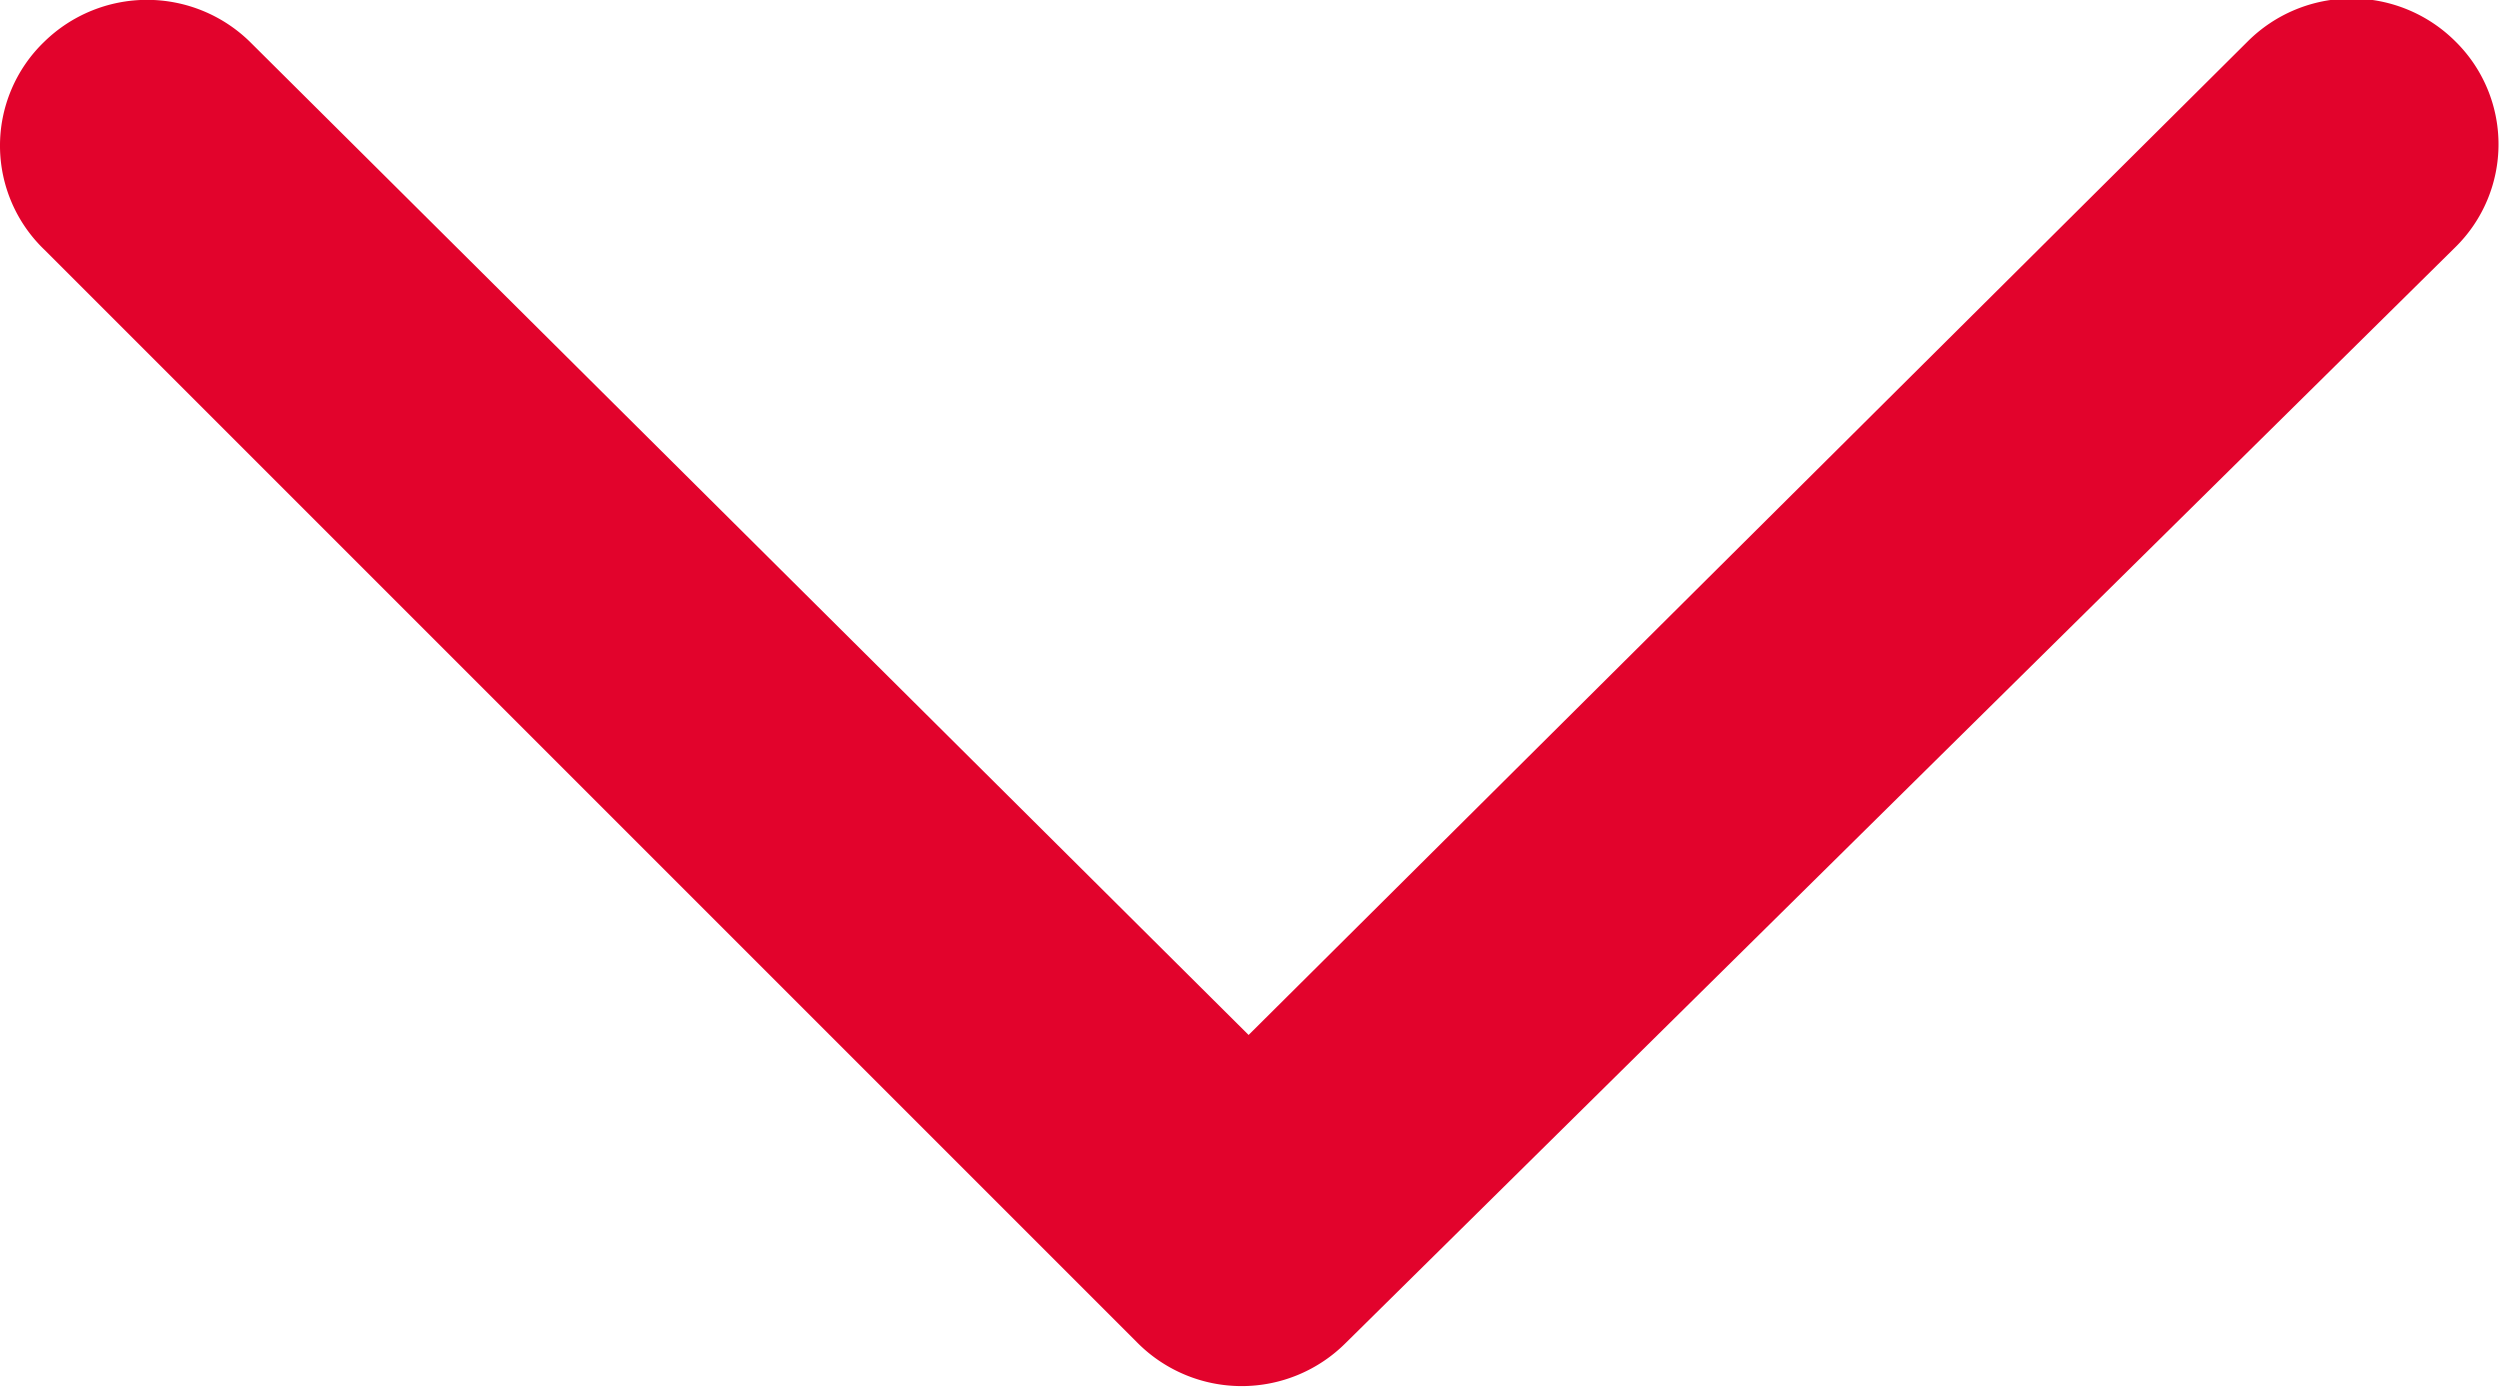
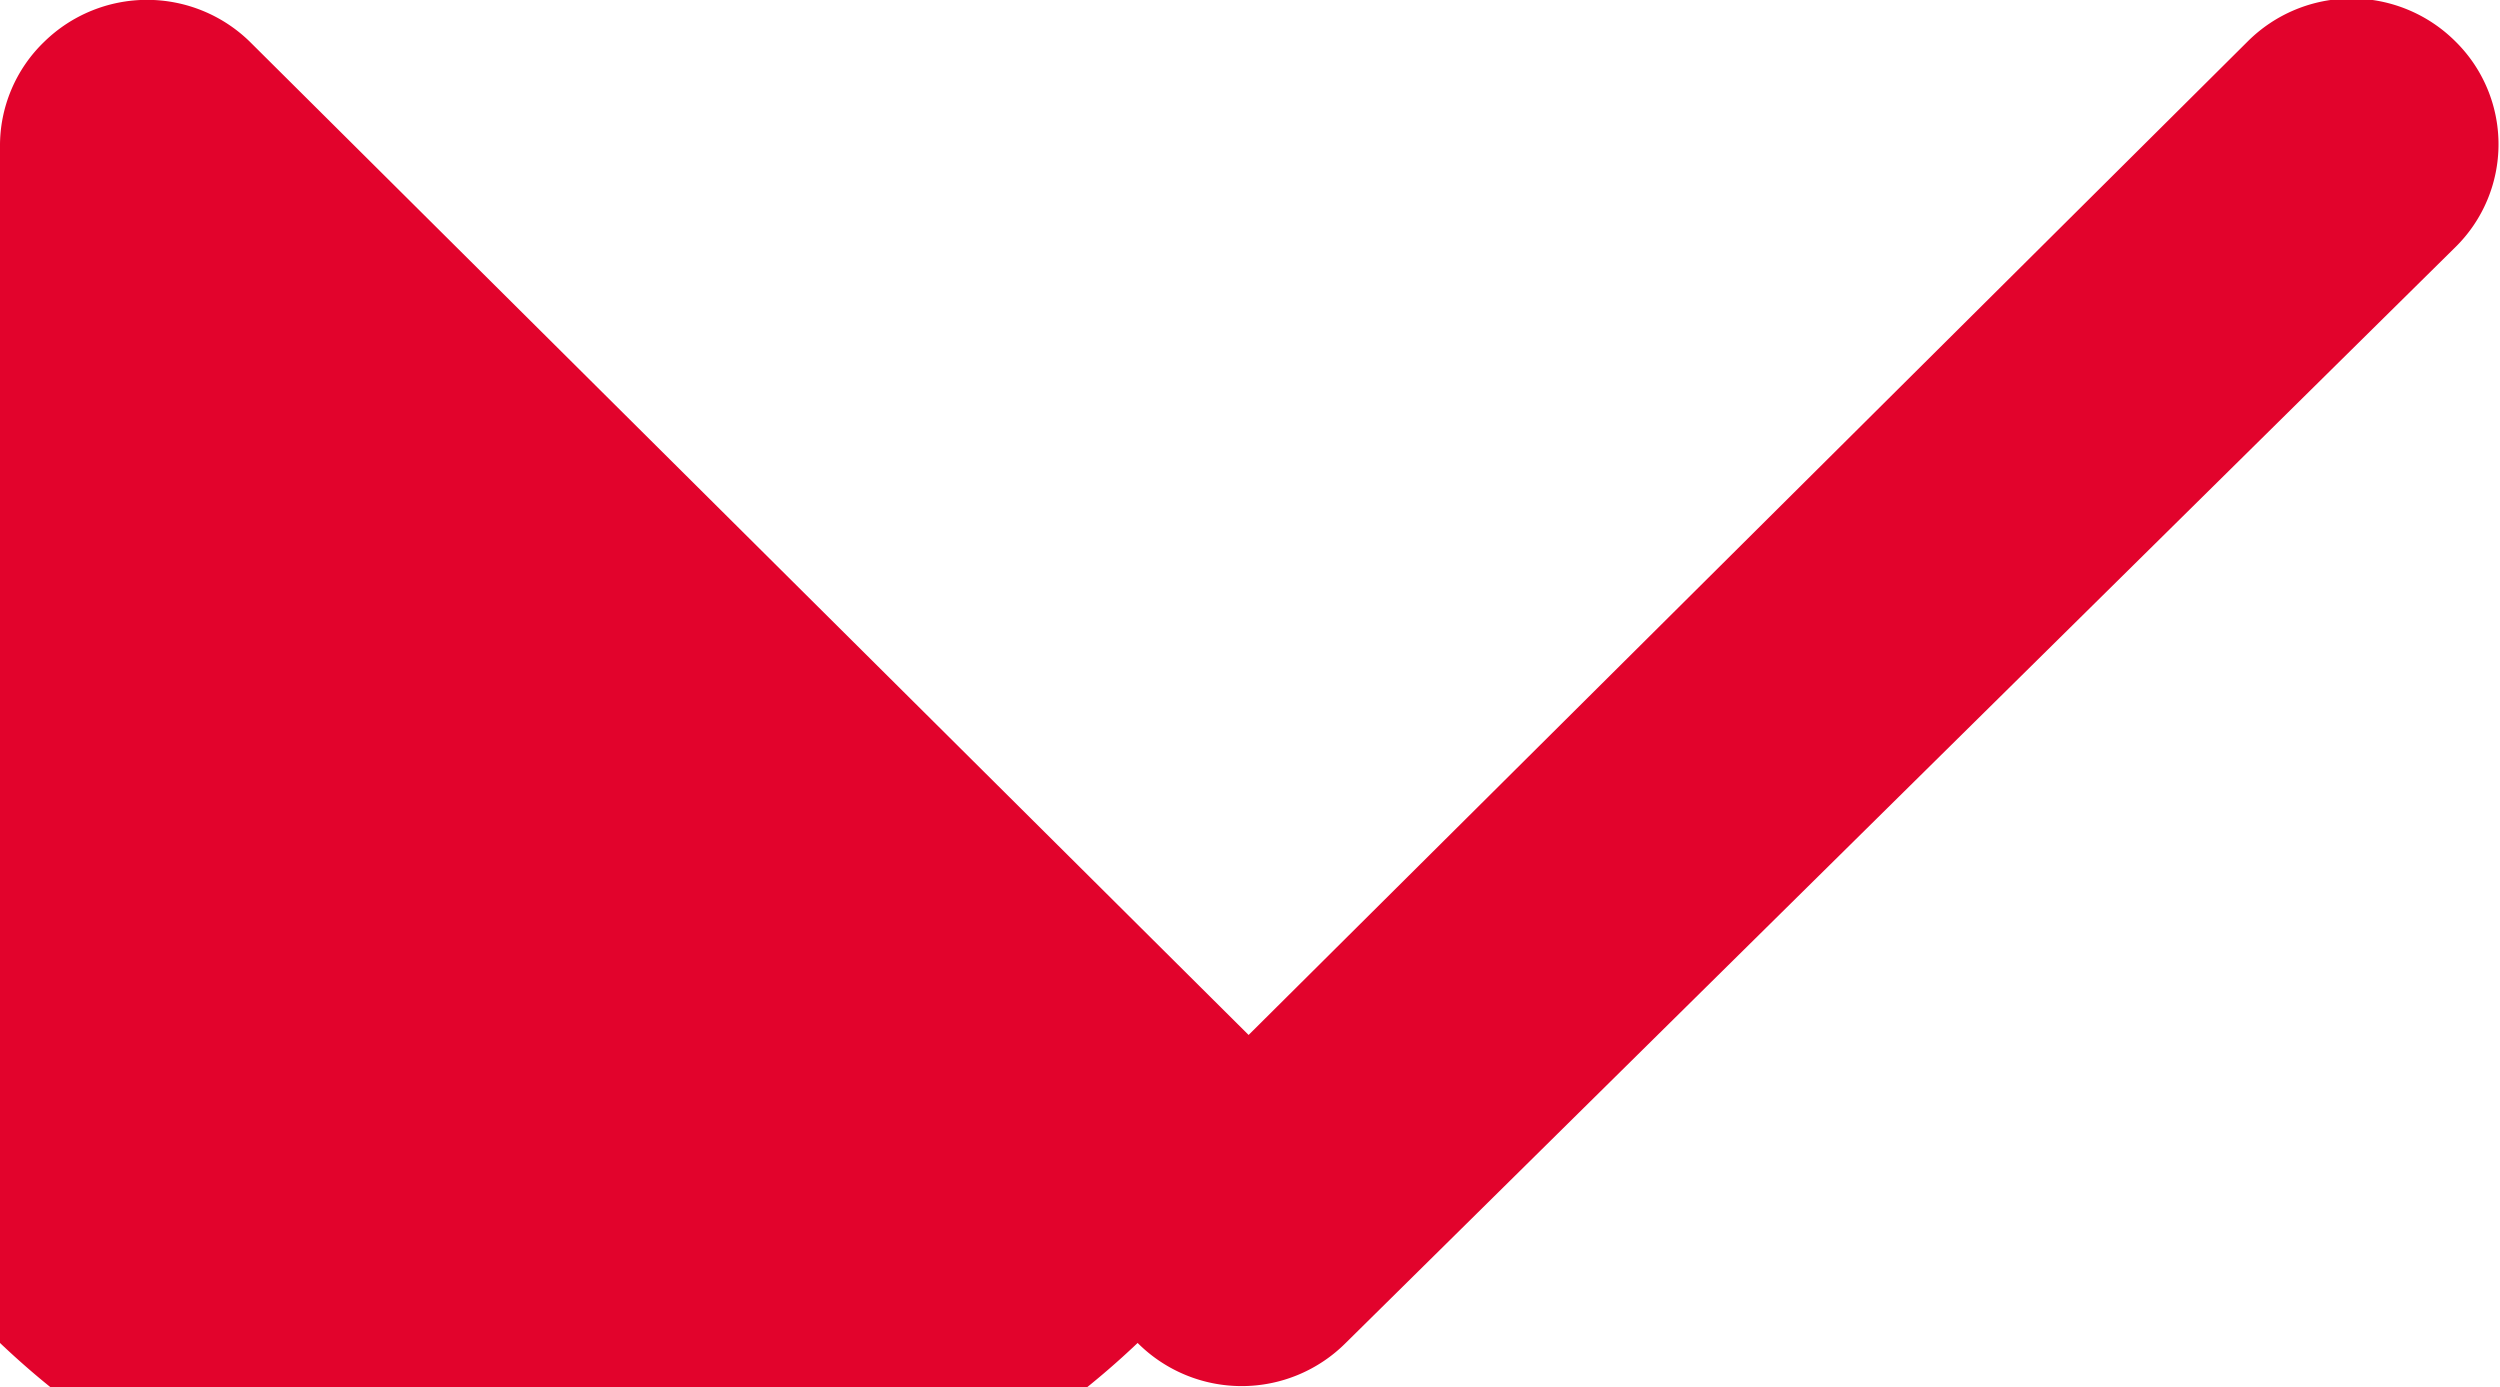
<svg xmlns="http://www.w3.org/2000/svg" width="9.01" height="5" viewBox="0 0 9.01 5">
  <defs>
    <style>.a{fill:#e2032c;}</style>
  </defs>
  <title>red-arrow</title>
-   <path class="a" d="M0,.53A.52.52,0,0,1,.16.15.53.53,0,0,1,.9.15L4.5,3.73,8.1.15a.53.53,0,0,1,.75,0,.52.52,0,0,1,0,.74l-4,3.95a.53.53,0,0,1-.75,0L.16.9A.52.52,0,0,1,0,.53Z" />
+   <path class="a" d="M0,.53A.52.52,0,0,1,.16.15.53.53,0,0,1,.9.15L4.5,3.73,8.1.15a.53.53,0,0,1,.75,0,.52.52,0,0,1,0,.74l-4,3.95a.53.53,0,0,1-.75,0A.52.52,0,0,1,0,.53Z" />
</svg>